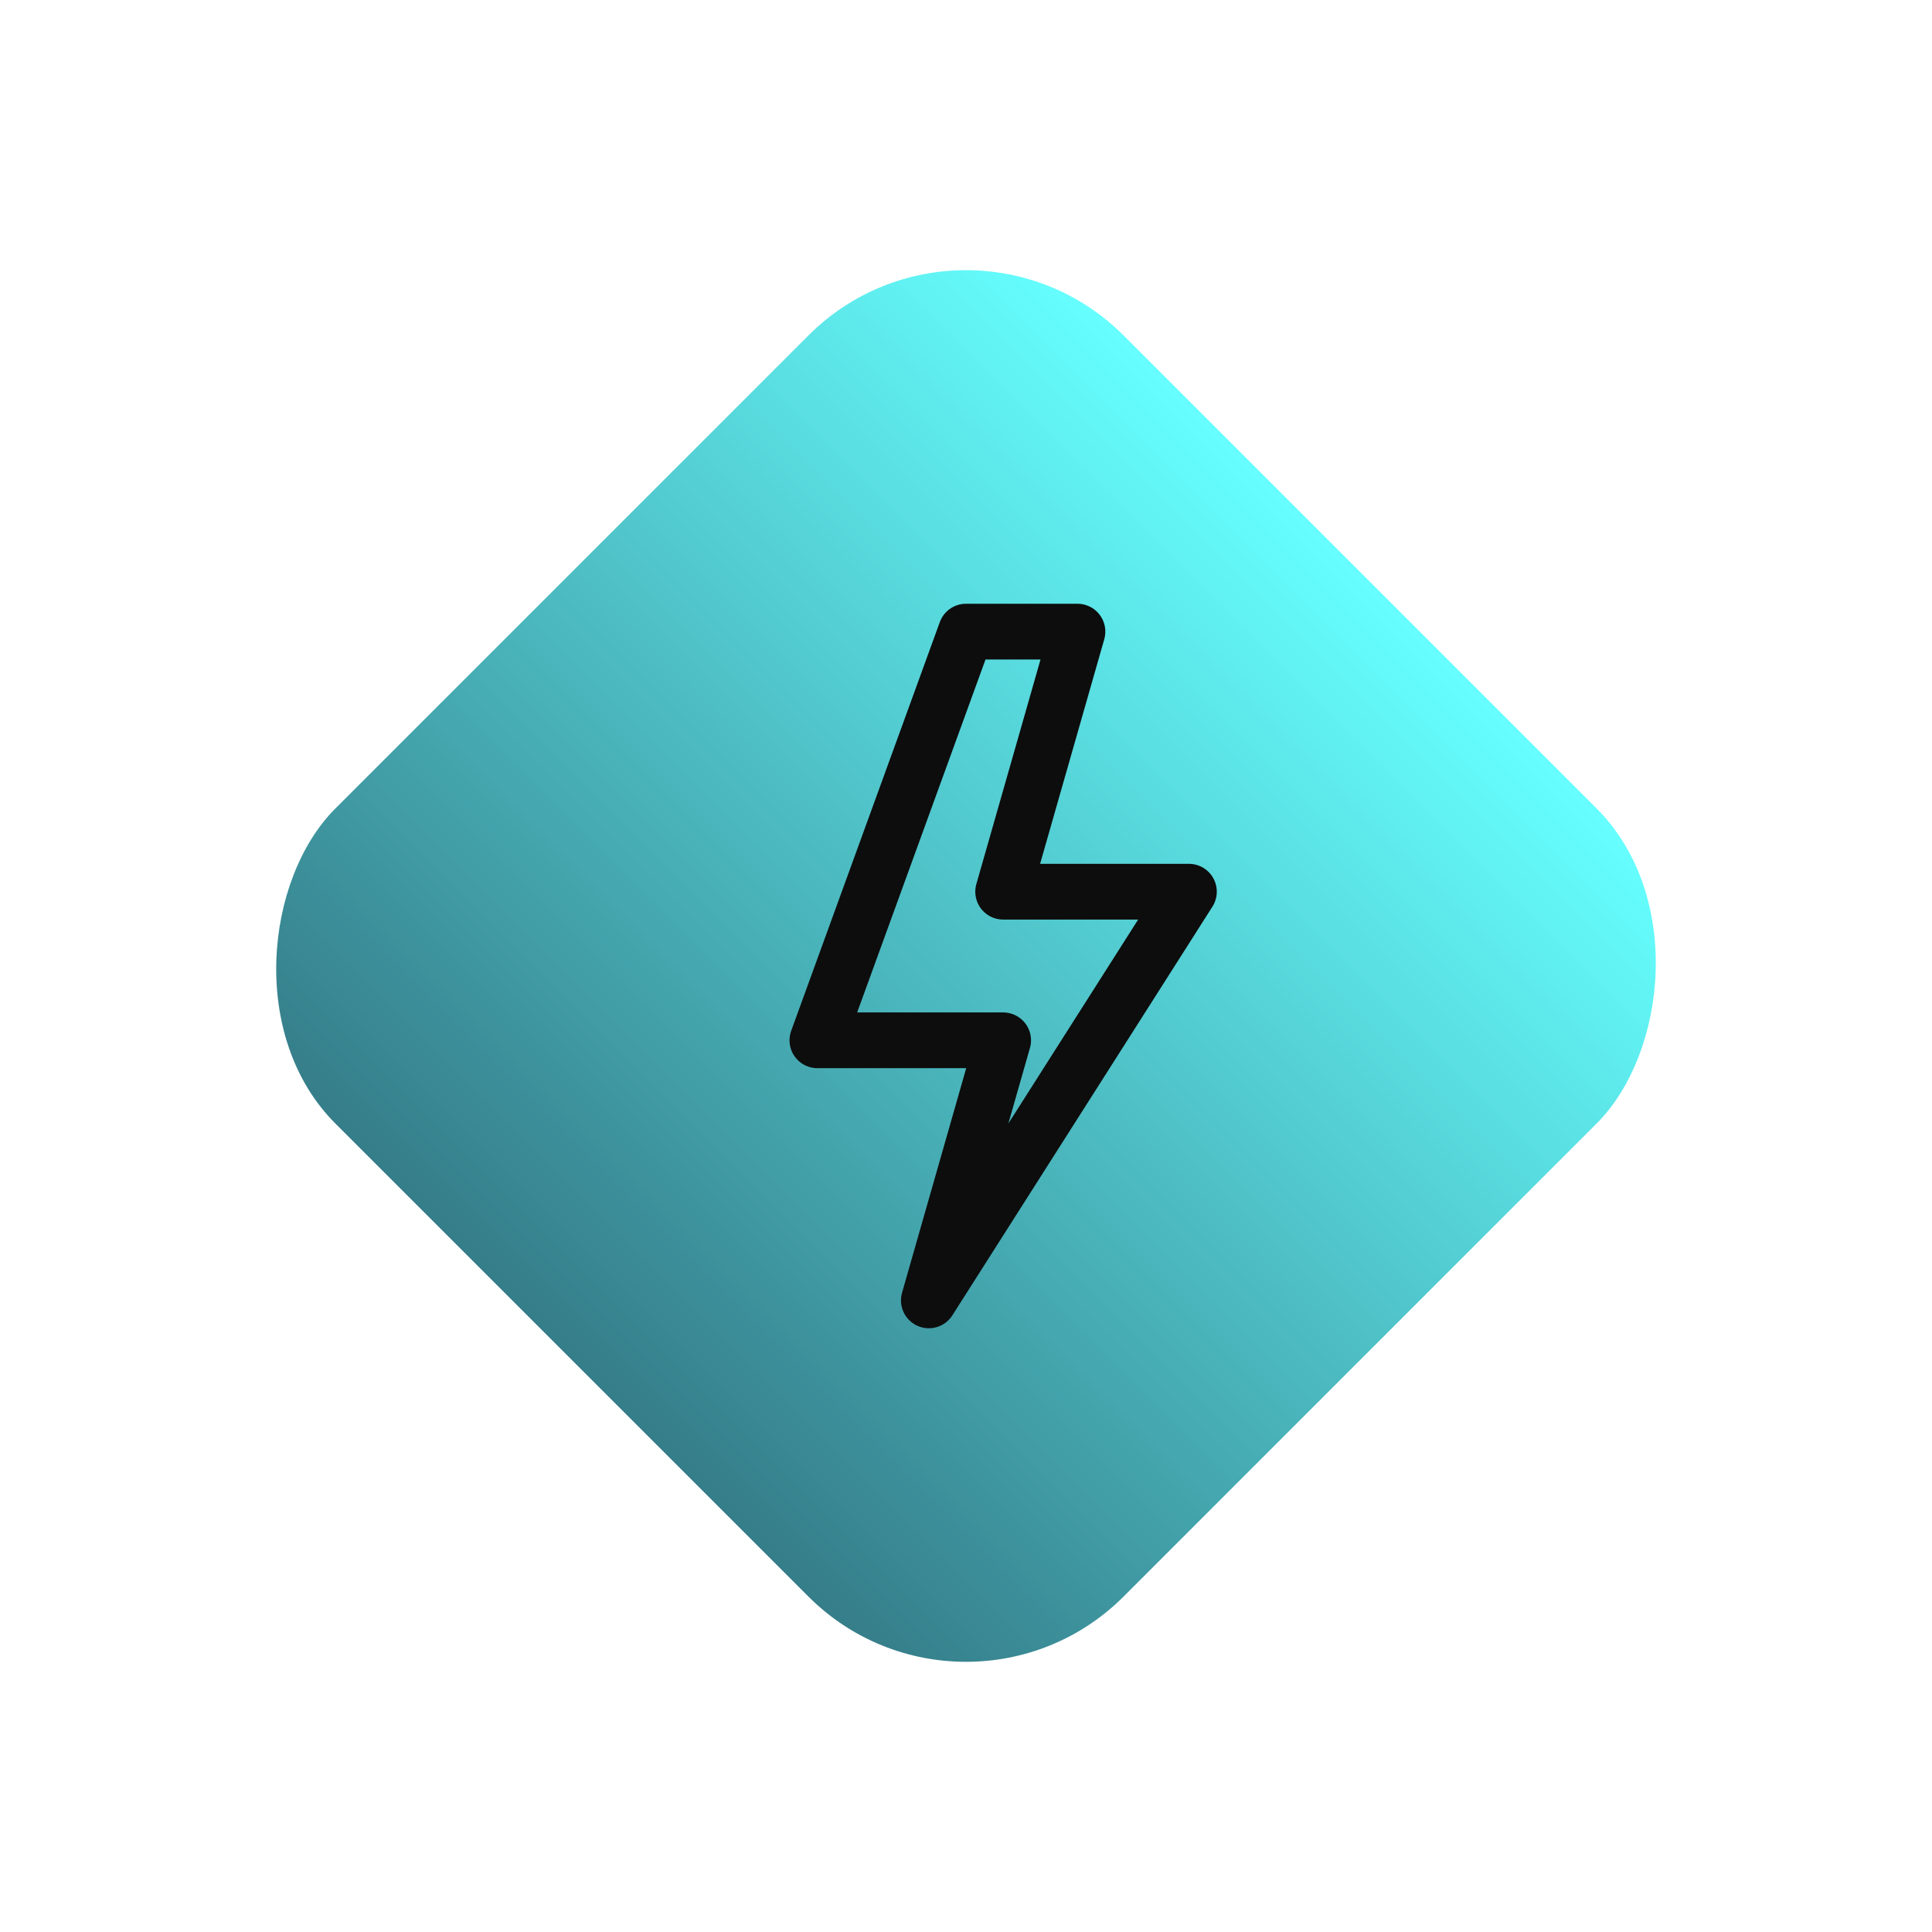
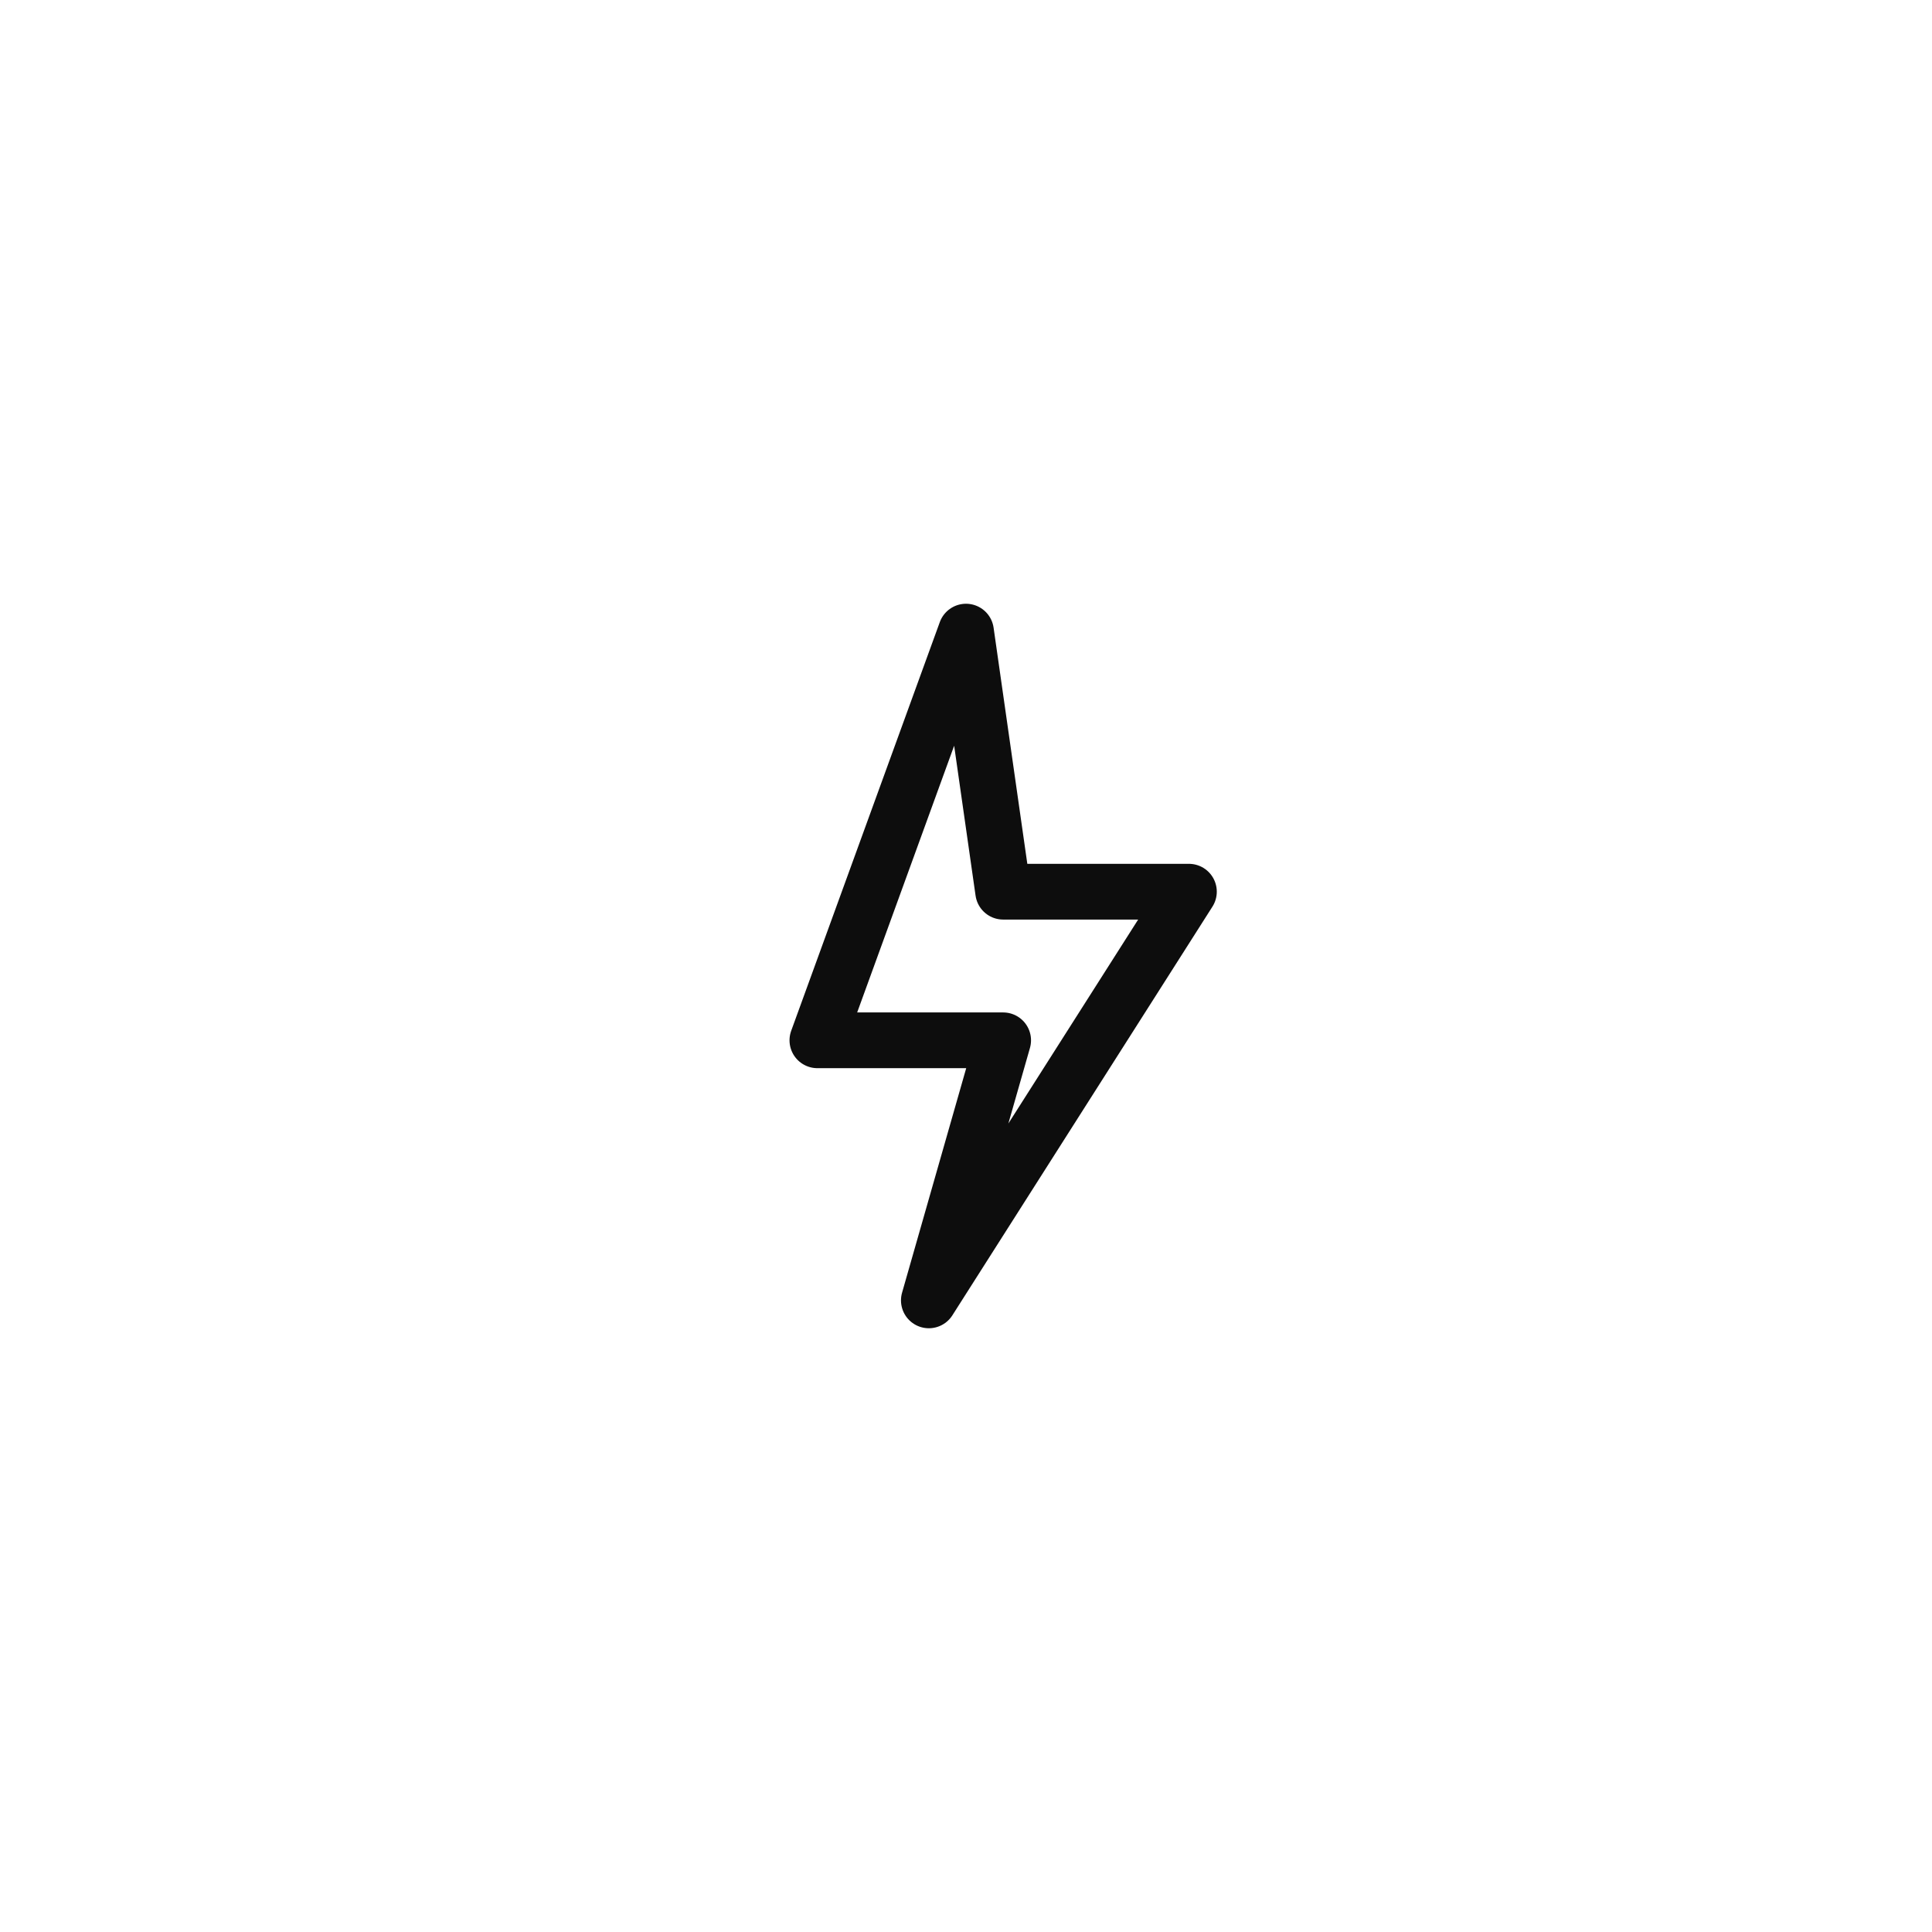
<svg xmlns="http://www.w3.org/2000/svg" width="104" height="104" viewBox="0 0 104 104" fill="none">
  <defs>
    <linearGradient id="grad" x1="0" y1="0" x2="0" y2="1">
      <stop offset="0%" stop-color="#6ff" />
      <stop offset="100%" stop-color="#357d89" />
    </linearGradient>
    <filter id="glow" x="-50%" y="-50%" width="200%" height="200%">
      <feDropShadow dx="0" dy="0" stdDeviation="10" flood-color="#00ffff" flood-opacity="0.3" />
    </filter>
  </defs>
  <g transform="rotate(45 52 52)" filter="url(#glow)">
-     <rect x="22" y="22" width="60" height="60" rx="12" ry="12" fill="url(#grad)" />
-   </g>
-   <path d="M52 34 L44 56 H54 L50 70 L64 48 H54 L58 34 Z" fill="none" stroke="#0d0d0d" stroke-width="3" stroke-linecap="round" stroke-linejoin="round" />
+     </g>
+   <path d="M52 34 L44 56 H54 L50 70 L64 48 H54 Z" fill="none" stroke="#0d0d0d" stroke-width="3" stroke-linecap="round" stroke-linejoin="round" />
</svg>